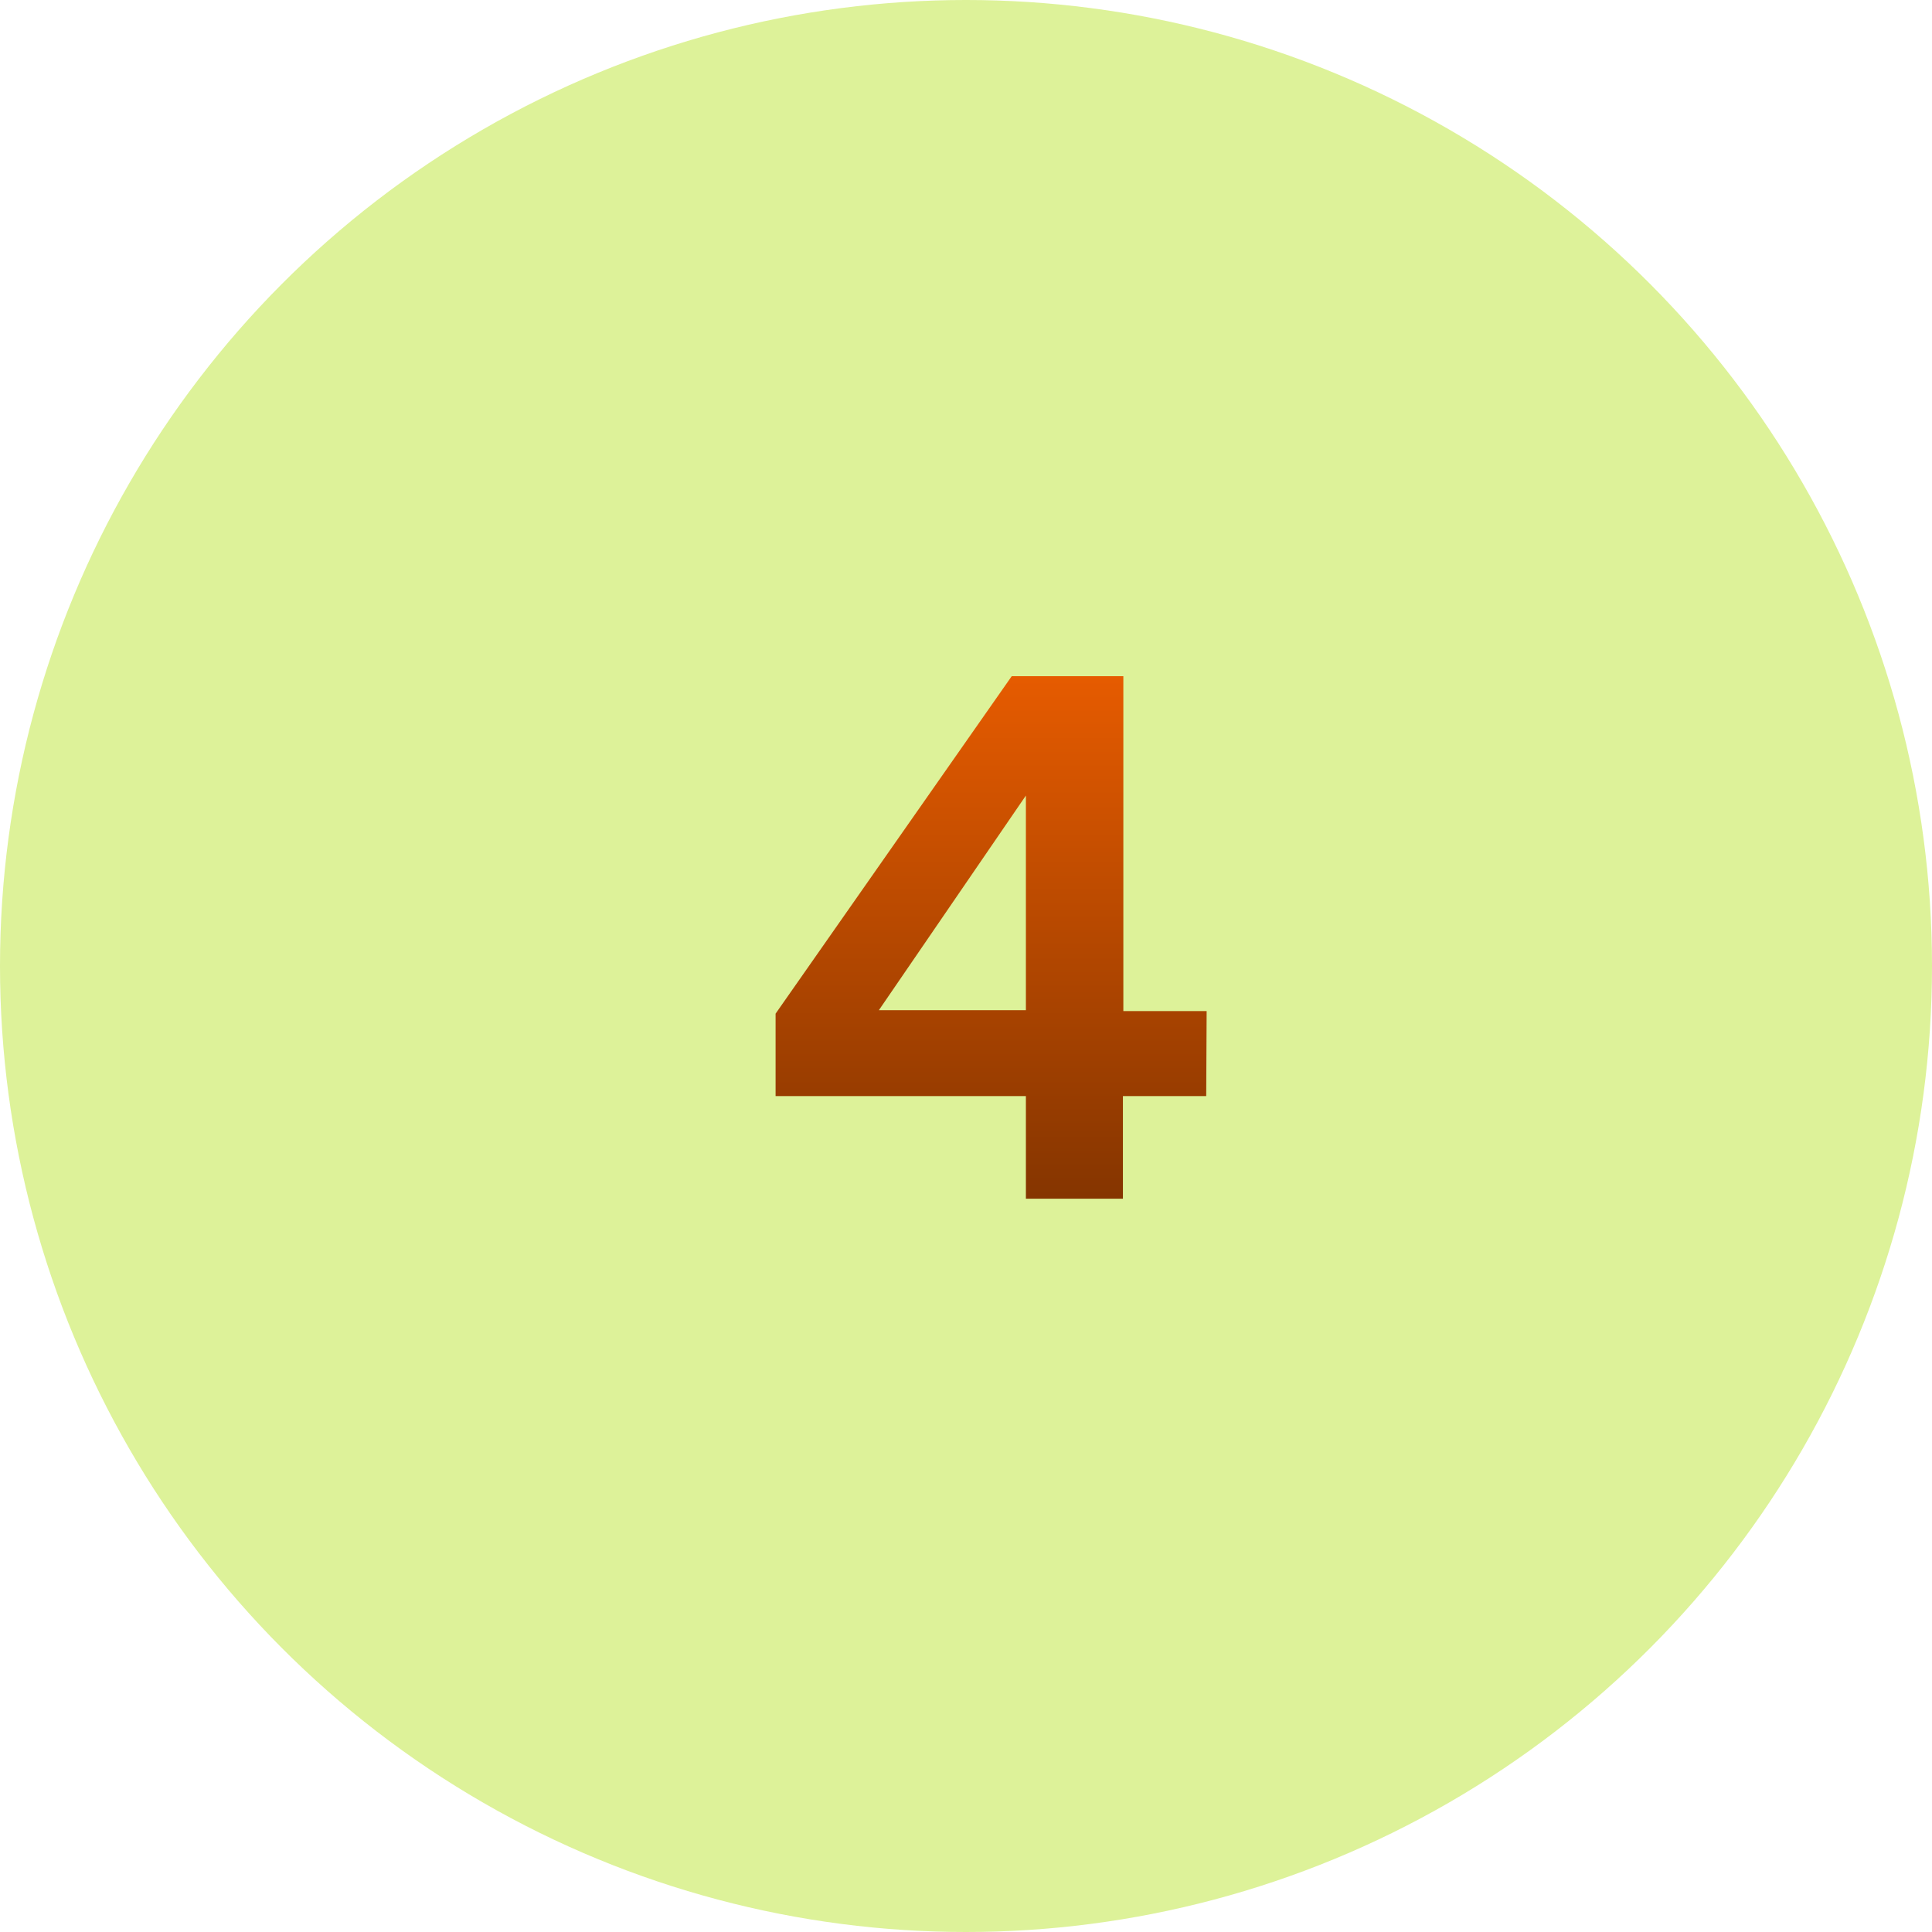
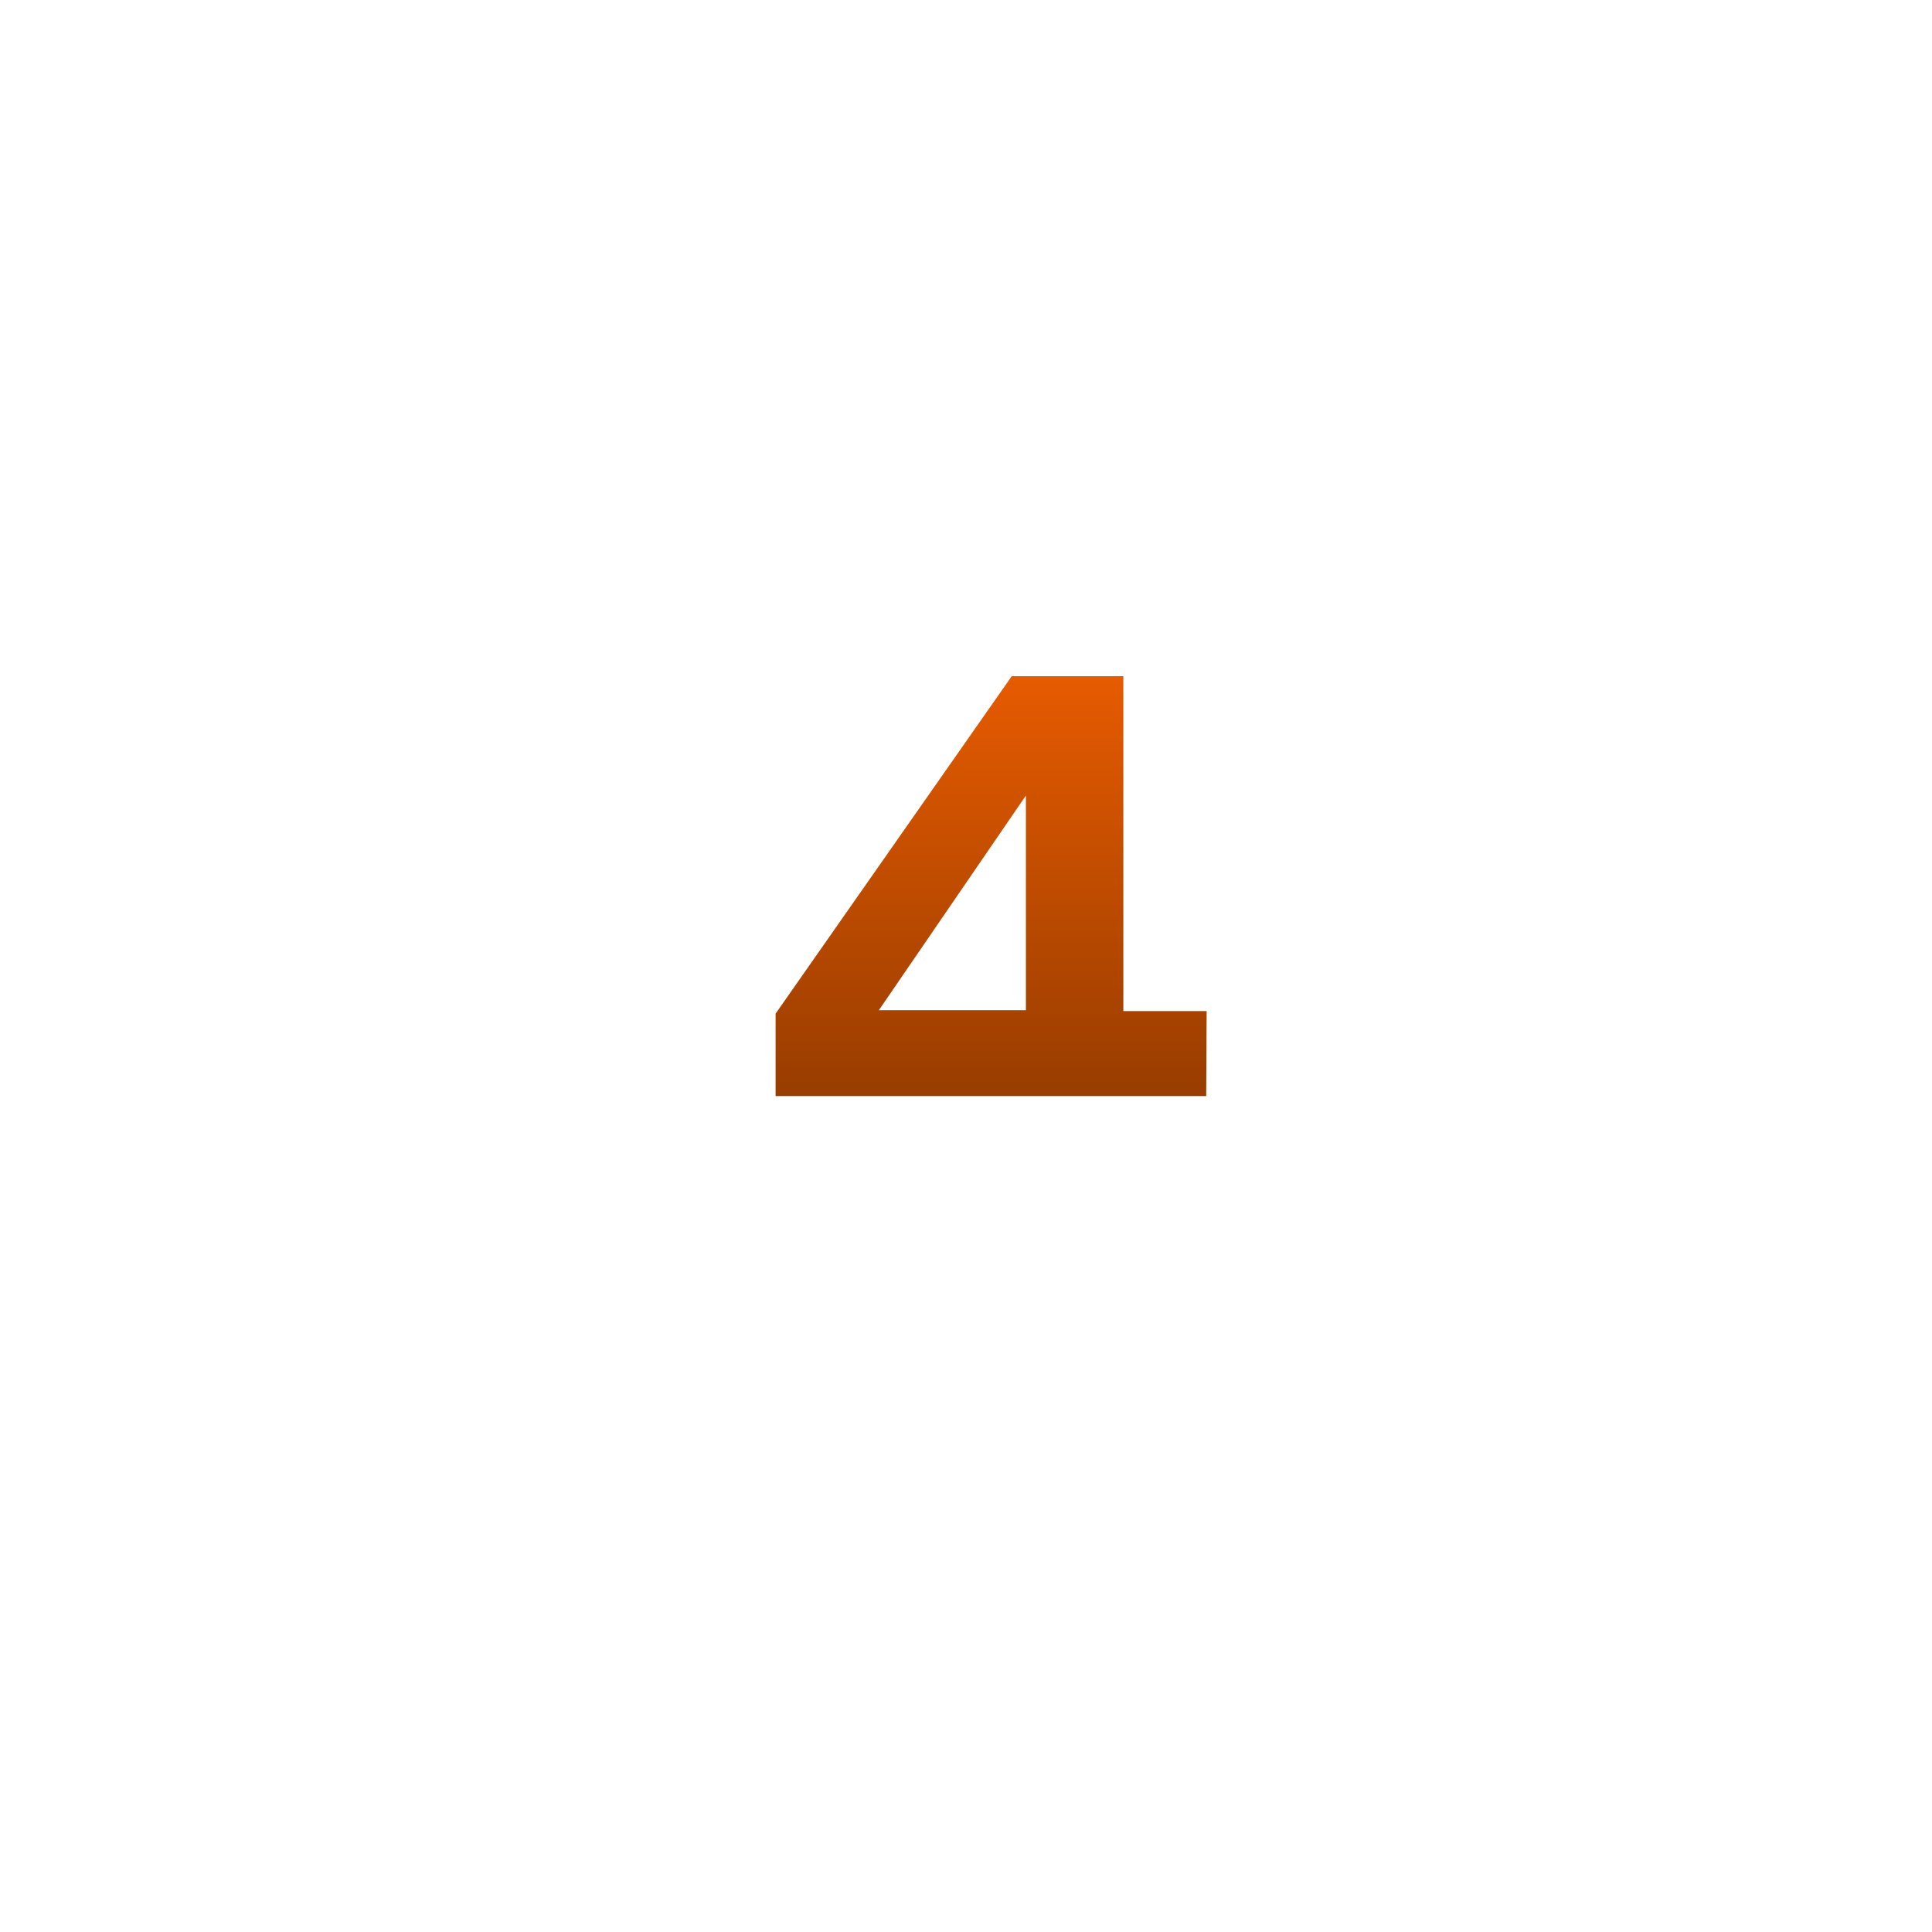
<svg xmlns="http://www.w3.org/2000/svg" width="90" height="90" viewBox="0 0 90 90">
  <defs>
    <style>
      .cls-1 {
        fill: #ddf299;
      }

      .cls-2 {
        fill: url(#名称未設定グラデーション_134);
      }
    </style>
    <linearGradient id="名称未設定グラデーション_134" data-name="名称未設定グラデーション 134" x1="46.16" y1="55.84" x2="46.16" y2="31.5" gradientUnits="userSpaceOnUse">
      <stop offset="0" stop-color="#853500" />
      <stop offset="1" stop-color="#e65b00" />
    </linearGradient>
  </defs>
  <g id="レイヤー_2" data-name="レイヤー 2">
    <g id="レイヤー_1-2" data-name="レイヤー 1">
      <g id="step_number_observation_4">
-         <circle class="cls-1" cx="45" cy="45" r="45" />
-         <path class="cls-2" d="M56.19,51.06H52.31v4.78H47.79V51.06H36.13V47.22l11-15.72h5.2V47.1h3.88Zm-8.4-4v-10l-6.85,10Z" />
+         <path class="cls-2" d="M56.19,51.06H52.31H47.79V51.06H36.13V47.22l11-15.72h5.2V47.1h3.88Zm-8.4-4v-10l-6.85,10Z" />
      </g>
    </g>
  </g>
</svg>